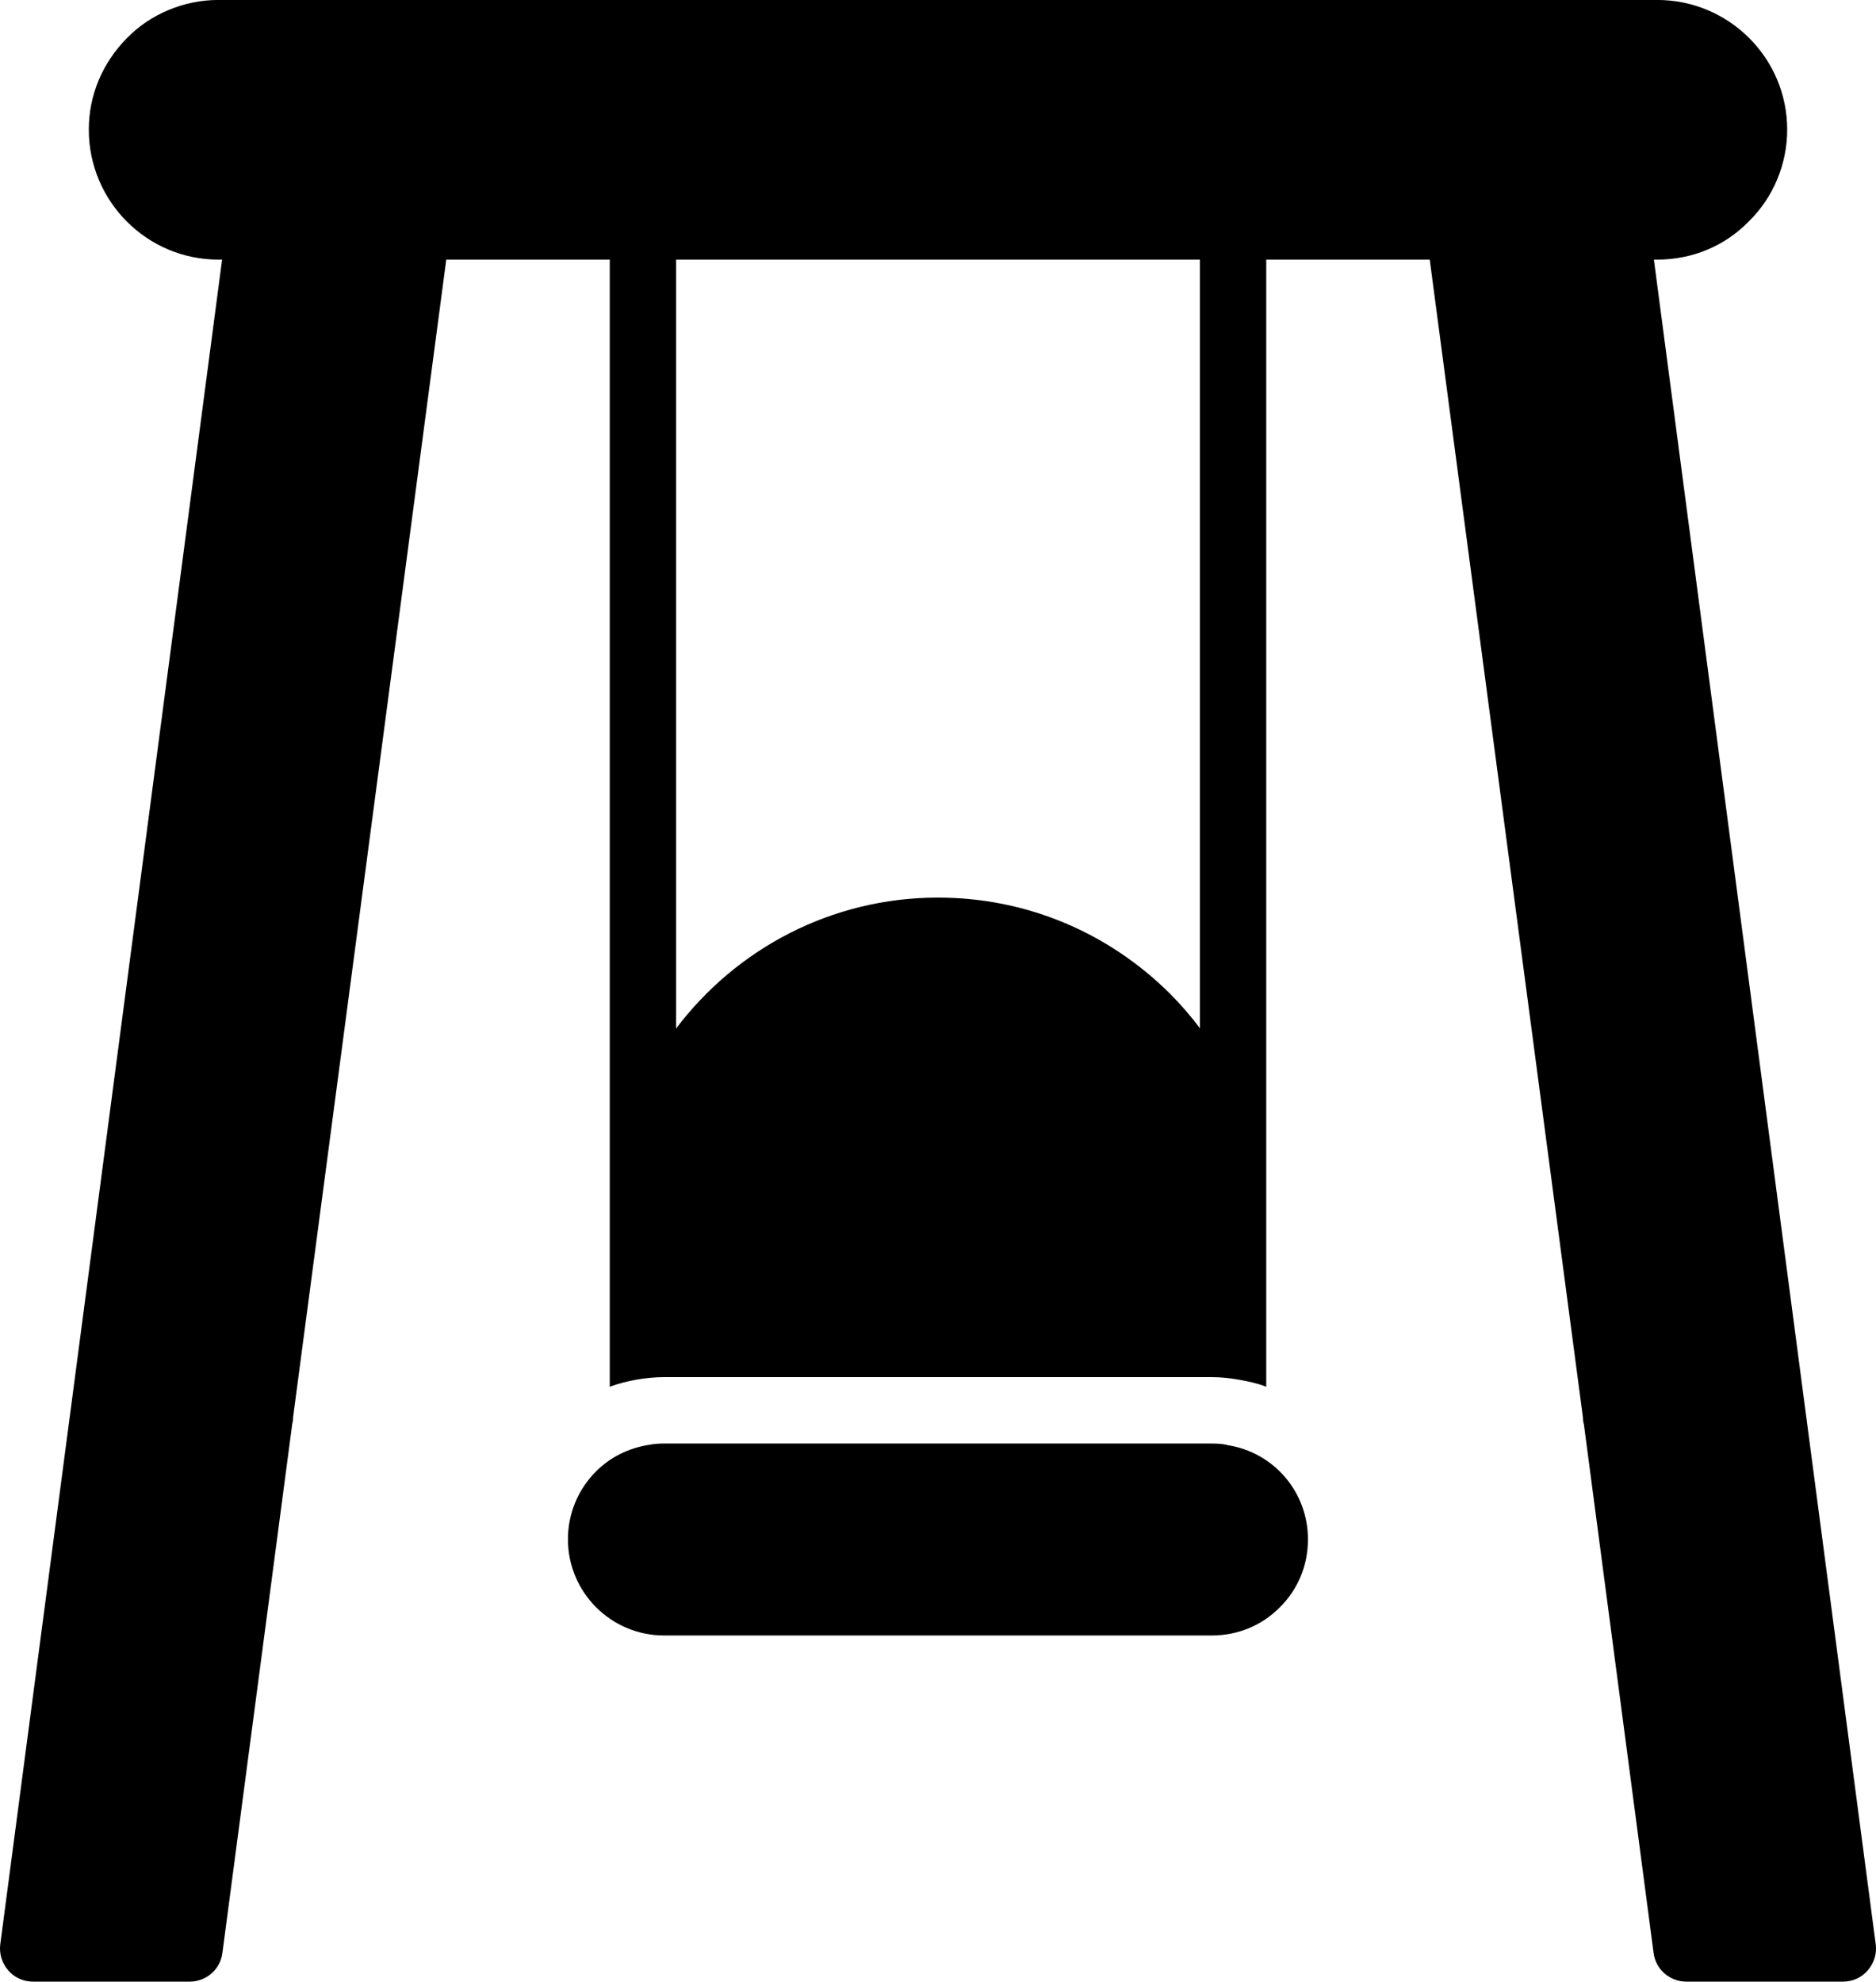
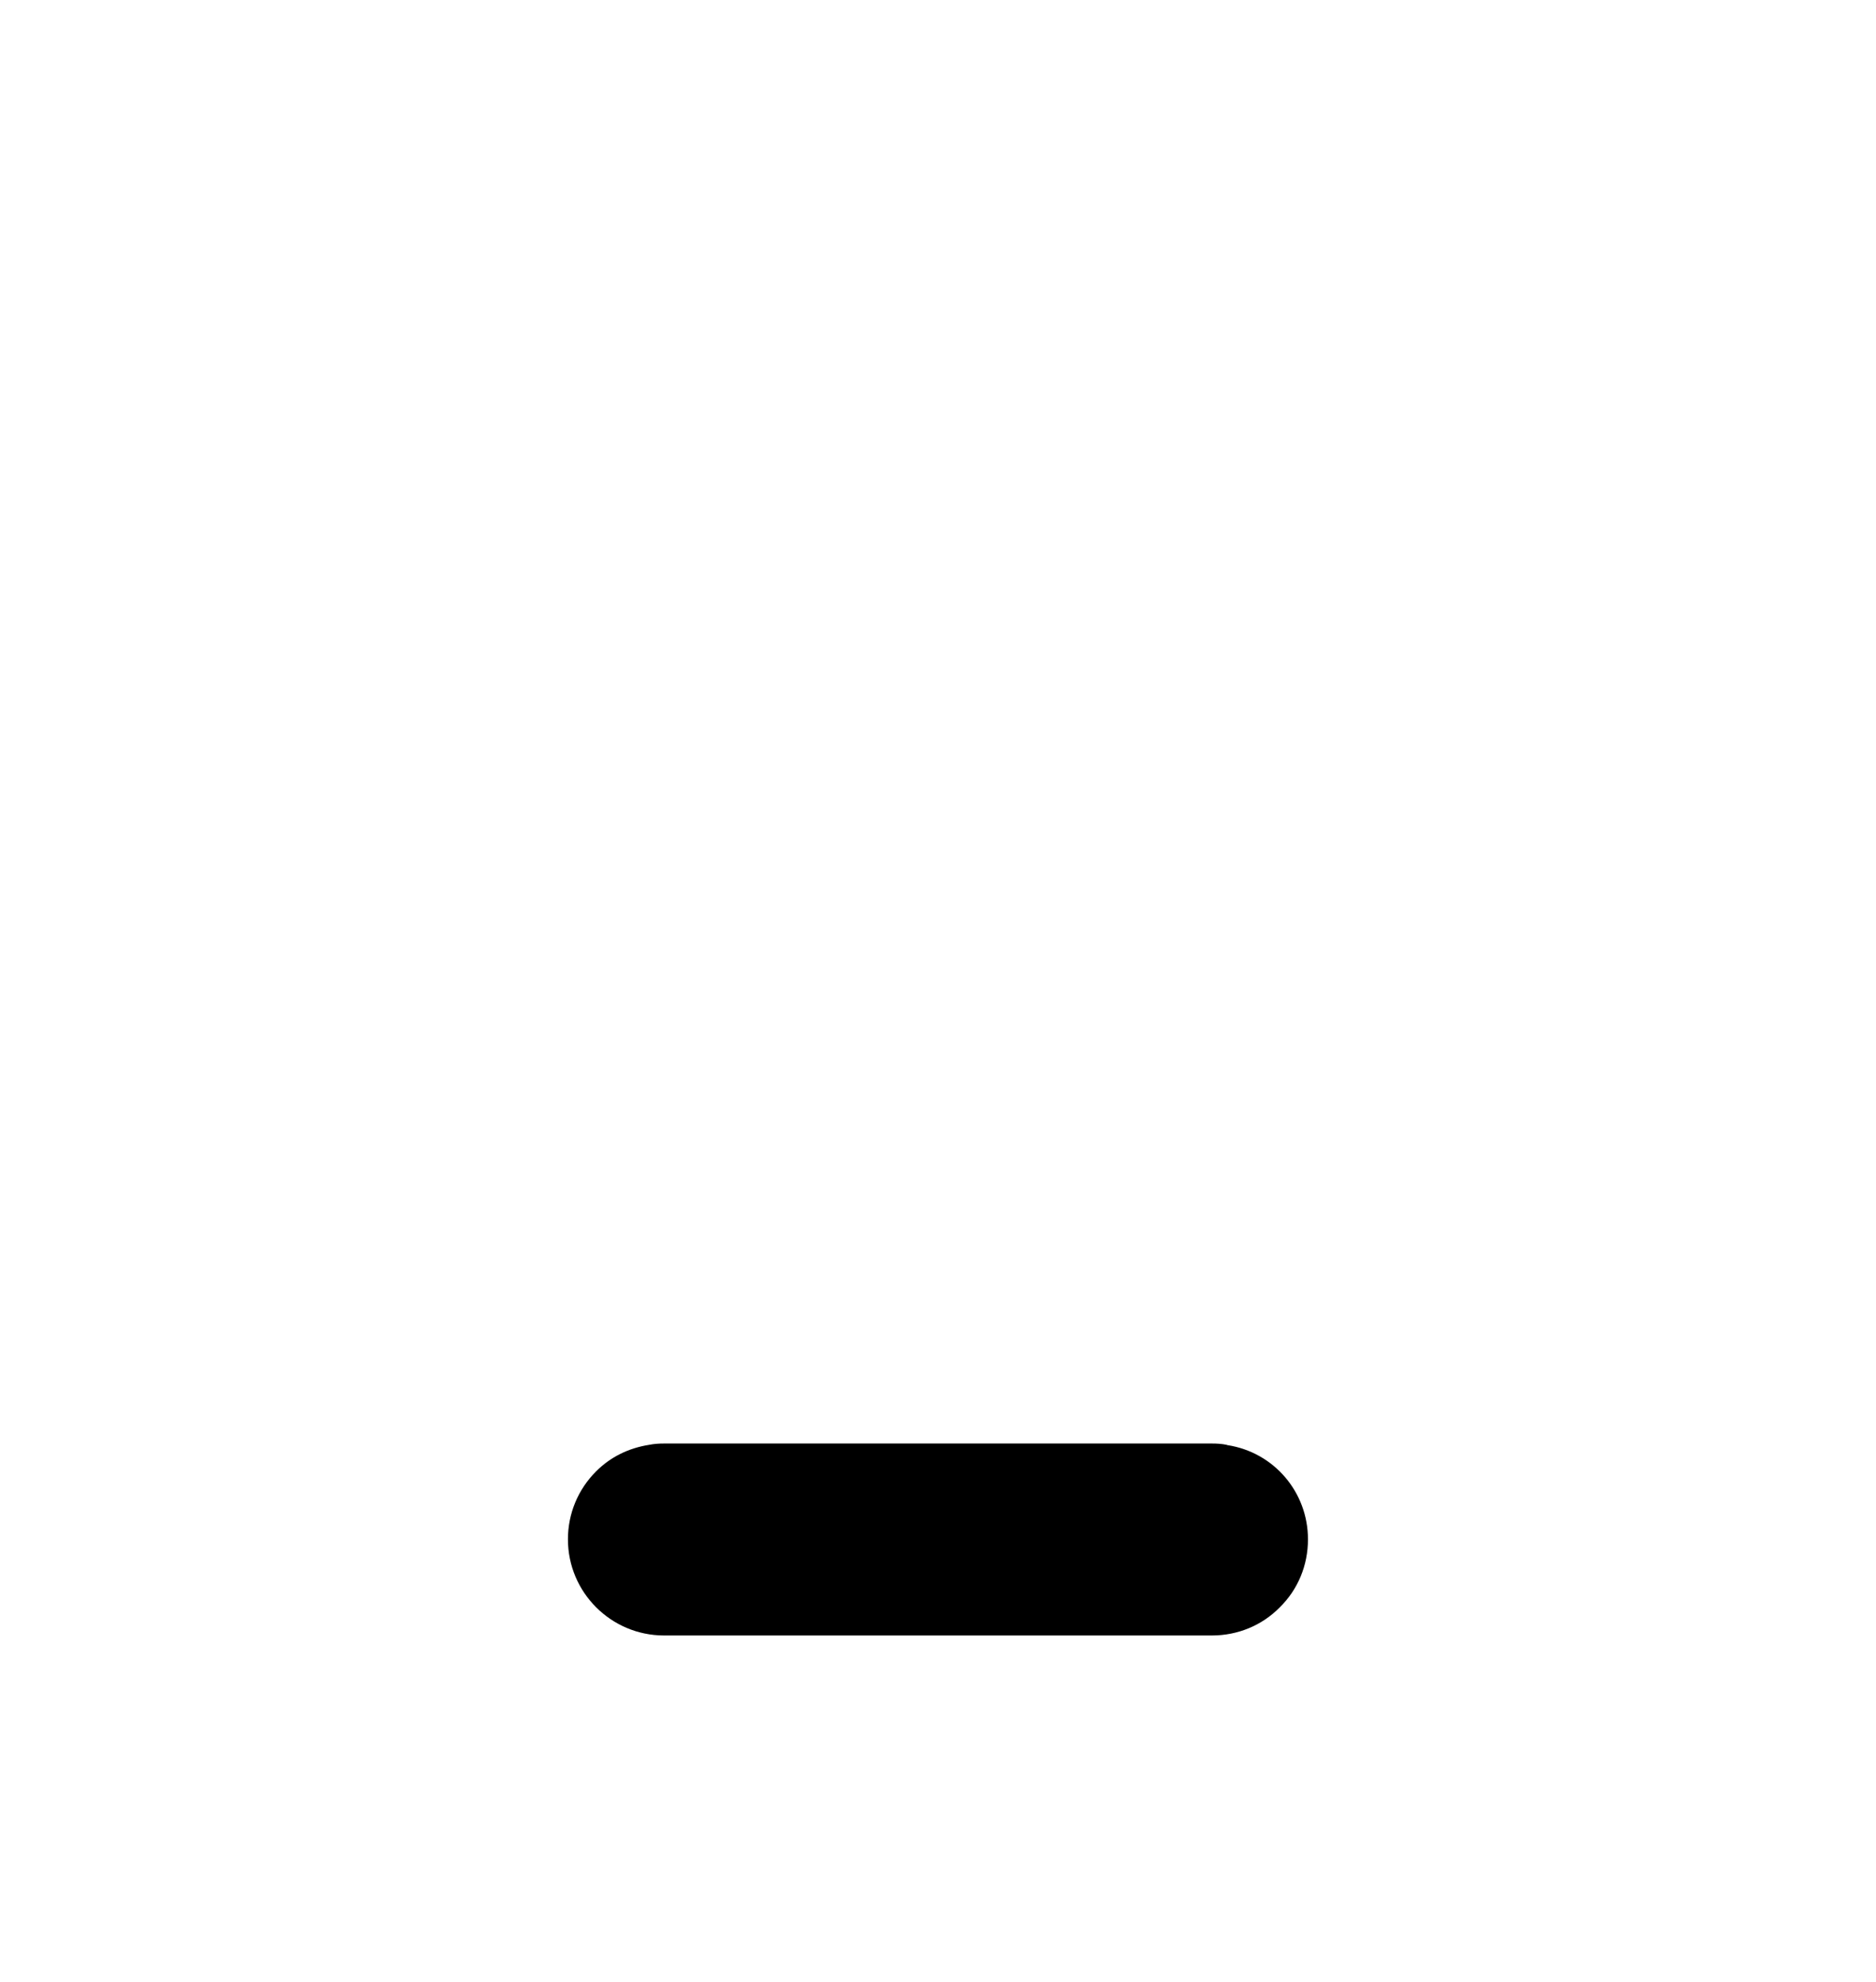
<svg xmlns="http://www.w3.org/2000/svg" id="Ebene_2" data-name="Ebene 2" viewBox="0 0 387.63 409.42">
  <g id="icons">
    <g>
-       <path d="M341.73,53.64h.69c7.26,0,13.98-2.81,18.91-7.88,5.07-4.93,7.95-11.85,7.95-18.98,0-14.8-12.06-26.79-26.86-26.79H45.14c-7.19,0-14.11,2.95-18.91,7.88-5.07,5.14-7.88,11.78-7.88,18.91,0,14.8,11.99,26.86,26.79,26.86h.75l-31.31,237.8L.06,401.68c-.27,1.92.34,3.91,1.64,5.41,1.3,1.51,3.15,2.33,5.14,2.33h32.34c3.43,0,6.37-2.53,6.78-5.96l14.39-109v-.14c.14-.48.21-.96.21-1.51l31.65-239.17h33.78v232.87c1.85-.69,3.77-1.16,5.75-1.51,1.71-.27,3.56-.48,5.48-.48h113.18c1.92,0,3.77.21,5.69.55s3.77.75,5.55,1.44V53.64h33.78l31.65,239.17c0,.55.07,1.03.21,1.51l14.39,109.14c.41,3.43,3.36,5.96,6.78,5.96h32.34c1.99,0,3.84-.82,5.14-2.33,1.3-1.51,1.92-3.49,1.64-5.41l-14.52-110.23-31.31-237.8ZM247.94,212.45c-1.85-2.47-3.91-4.86-6.17-7.13-12.88-12.81-29.87-19.87-47.96-19.87-22.06,0-41.72,10.62-54.12,27.06V53.64h108.25v158.81Z" />
      <path d="M250.4,337.9c5.34,0,10.35-2.06,14.04-5.82,3.77-3.7,5.82-8.7,5.82-14.04,0-9.73-6.99-17.95-16.58-19.46-.07,0-.14,0-.21-.07-1.03-.21-1.99-.27-3.08-.27h-113.18c-1.1,0-2.06.07-3.08.27-4.38.69-8.08,2.6-10.96,5.48-3.77,3.77-5.82,8.77-5.82,14.04,0,10.96,8.91,19.87,19.87,19.87h113.18Z" />
    </g>
  </g>
</svg>